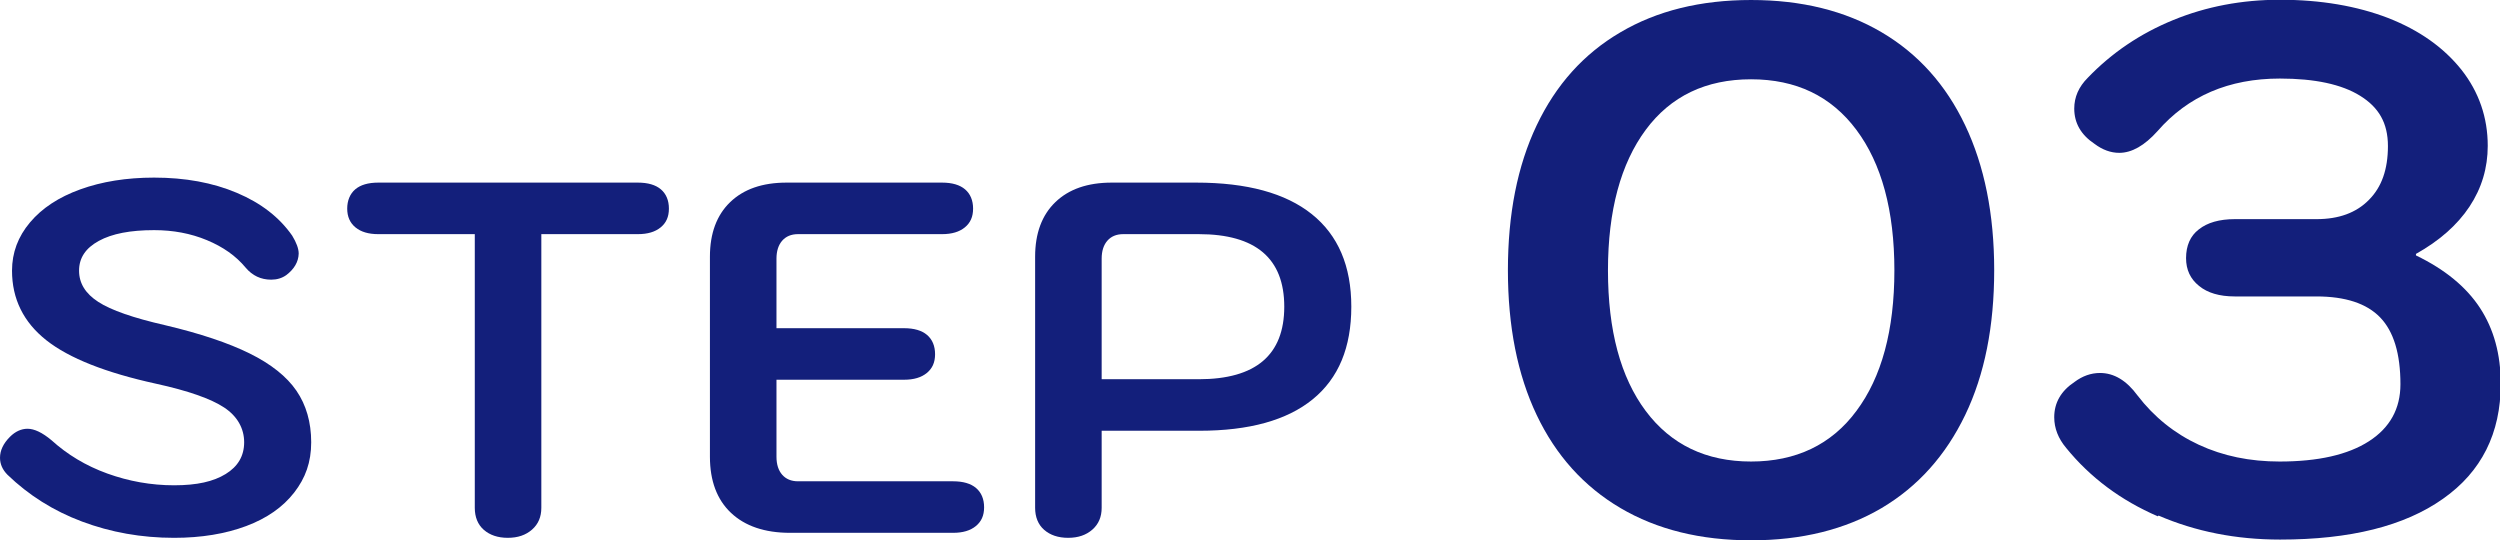
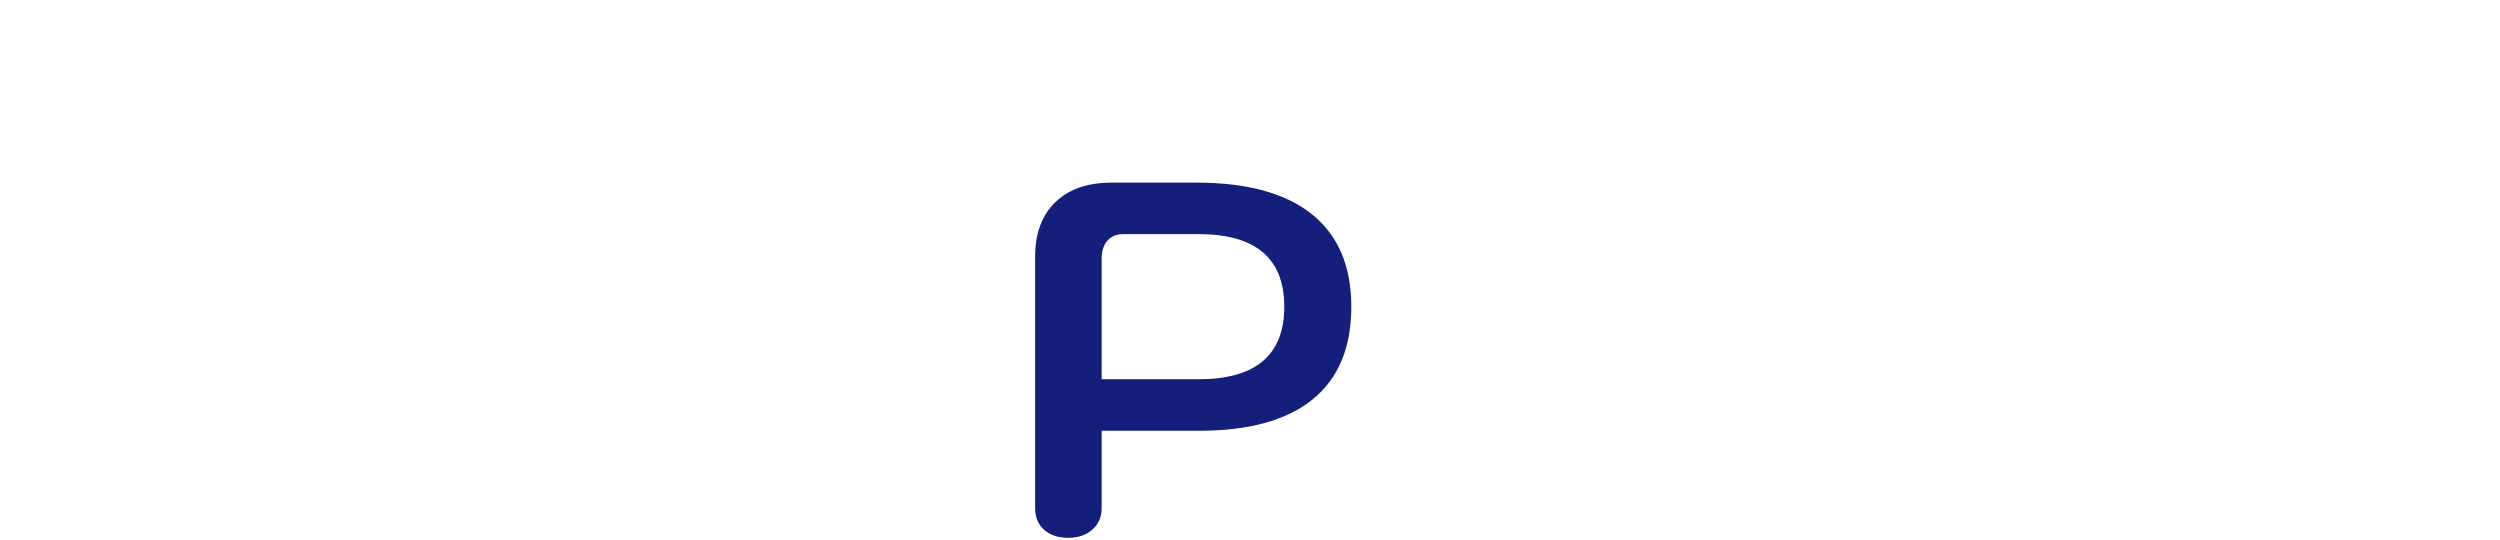
<svg xmlns="http://www.w3.org/2000/svg" id="_イヤー_2" viewBox="0 0 99.94 21.6">
  <defs>
    <style>.cls-1{fill:#131f7b;}</style>
  </defs>
  <g id="_イヤー_1-2">
    <g>
      <g>
-         <path class="cls-1" d="M3.28,20.85c-1.15-.43-2.14-1.06-2.98-1.87-.2-.2-.3-.43-.3-.68,0-.29,.13-.57,.4-.84,.21-.21,.45-.32,.7-.32,.27,0,.59,.15,.96,.46,.63,.57,1.37,1.02,2.23,1.33,.86,.31,1.75,.47,2.67,.47s1.57-.15,2.06-.45c.49-.3,.74-.72,.74-1.27s-.27-1.04-.8-1.39c-.53-.35-1.44-.67-2.72-.95-2.01-.44-3.48-1.02-4.39-1.74-.91-.72-1.37-1.65-1.37-2.78,0-.72,.24-1.36,.72-1.93,.48-.57,1.15-1.01,2.01-1.32,.86-.31,1.84-.47,2.95-.47,1.24,0,2.34,.2,3.31,.61s1.7,.98,2.21,1.71c.17,.28,.26,.52,.26,.72-.01,.33-.18,.62-.5,.86-.17,.12-.37,.18-.6,.18-.41,0-.75-.16-1.02-.48-.39-.47-.9-.83-1.55-1.1-.65-.27-1.35-.4-2.11-.4-.95,0-1.68,.14-2.21,.43-.53,.29-.79,.68-.79,1.19s.26,.92,.77,1.25c.51,.33,1.4,.64,2.67,.93,1.4,.33,2.53,.71,3.38,1.13s1.48,.92,1.87,1.49c.39,.57,.59,1.26,.59,2.06s-.23,1.43-.68,2.01c-.45,.58-1.09,1.03-1.92,1.34-.83,.31-1.79,.47-2.88,.47-1.31,0-2.53-.22-3.68-.65Z" />
-         <path class="cls-1" d="M19.34,21.18c-.24-.21-.36-.51-.36-.88V9.36h-3.86c-.39,0-.69-.09-.91-.27-.22-.18-.33-.43-.33-.75s.11-.59,.32-.77,.52-.27,.92-.27h10.38c.4,0,.71,.09,.92,.27s.32,.44,.32,.77-.11,.57-.33,.75c-.22,.18-.52,.27-.91,.27h-3.86v10.94c0,.36-.12,.65-.37,.87-.25,.22-.57,.33-.97,.33s-.72-.11-.96-.32Z" />
-         <path class="cls-1" d="M29.22,20.5c-.56-.53-.84-1.28-.84-2.24V10.26c0-.93,.27-1.66,.81-2.18,.54-.52,1.29-.78,2.25-.78h6.22c.4,0,.71,.09,.92,.27s.32,.44,.32,.77-.11,.57-.33,.75c-.22,.18-.52,.27-.91,.27h-5.76c-.27,0-.48,.09-.63,.26-.15,.17-.23,.41-.23,.72v2.78h5.1c.4,0,.71,.09,.92,.27,.21,.18,.32,.44,.32,.77s-.11,.57-.33,.75c-.22,.18-.52,.27-.91,.27h-5.1v3.08c0,.31,.08,.55,.23,.72,.15,.17,.36,.26,.63,.26h6.2c.4,0,.71,.09,.92,.27,.21,.18,.32,.44,.32,.77s-.11,.57-.33,.75c-.22,.18-.52,.27-.91,.27h-6.52c-1.01,0-1.8-.27-2.36-.8Z" />
        <path class="cls-1" d="M41.74,21.18c-.24-.21-.36-.51-.36-.88V10.26c0-.93,.27-1.66,.81-2.18s1.29-.78,2.25-.78h3.38c2.03,0,3.57,.42,4.62,1.26,1.05,.84,1.58,2.07,1.58,3.7s-.51,2.86-1.54,3.7c-1.03,.84-2.54,1.26-4.54,1.26h-3.9v3.08c0,.36-.12,.65-.37,.87-.25,.22-.57,.33-.97,.33s-.72-.11-.96-.32Zm9.6-8.92c0-1.93-1.14-2.9-3.42-2.9h-3.02c-.27,0-.48,.09-.63,.26-.15,.17-.23,.41-.23,.72v4.82h3.88c2.28,0,3.42-.97,3.42-2.9Z" />
      </g>
      <g>
-         <path class="cls-1" d="M64.78,20.31c-1.46-.86-2.58-2.1-3.35-3.72s-1.15-3.55-1.15-5.79,.38-4.17,1.15-5.79,1.88-2.86,3.35-3.72c1.46-.86,3.2-1.29,5.22-1.29s3.76,.43,5.22,1.29c1.46,.86,2.57,2.1,3.34,3.72s1.16,3.55,1.16,5.79-.38,4.17-1.16,5.79-1.89,2.86-3.34,3.72c-1.46,.86-3.2,1.29-5.22,1.29s-3.76-.43-5.22-1.29Zm9.43-3.88c1.01-1.35,1.52-3.23,1.52-5.62s-.51-4.27-1.52-5.62-2.41-2.02-4.21-2.02-3.21,.67-4.21,2.02-1.51,3.23-1.51,5.62,.5,4.27,1.51,5.62,2.42,2.02,4.21,2.02,3.21-.67,4.21-2.02Z" />
-         <path class="cls-1" d="M86.26,20.64c-1.48-.64-2.7-1.55-3.66-2.73-.32-.38-.48-.79-.48-1.23,0-.58,.27-1.05,.81-1.41,.32-.24,.66-.36,1.02-.36,.56,0,1.06,.3,1.5,.9,.66,.86,1.48,1.52,2.45,1.97,.97,.45,2.04,.67,3.23,.67,1.54,0,2.73-.27,3.57-.81s1.26-1.3,1.26-2.28c0-1.22-.27-2.11-.81-2.67-.54-.56-1.39-.84-2.55-.84h-3.27c-.6,0-1.08-.14-1.42-.42-.35-.28-.52-.65-.52-1.11,0-.5,.17-.89,.51-1.15,.34-.27,.82-.41,1.44-.41h3.27c.88,0,1.58-.25,2.09-.77,.51-.51,.76-1.22,.76-2.15s-.37-1.55-1.11-2.01c-.74-.46-1.81-.69-3.21-.69-2.04,0-3.67,.7-4.89,2.1-.52,.58-1.03,.87-1.53,.87-.34,0-.67-.12-.99-.36-.54-.36-.81-.83-.81-1.41,0-.46,.18-.87,.54-1.23,.96-1,2.1-1.77,3.42-2.31,1.32-.54,2.74-.81,4.26-.81,1.64,0,3.08,.25,4.33,.73,1.25,.49,2.22,1.18,2.93,2.07,.7,.89,1.05,1.91,1.05,3.04,0,.88-.24,1.69-.73,2.43-.49,.74-1.21,1.37-2.14,1.89v.06c1.16,.56,2.01,1.26,2.56,2.1,.55,.84,.83,1.85,.83,3.03,0,1.98-.77,3.52-2.31,4.6-1.54,1.09-3.71,1.63-6.51,1.63-1.76,0-3.38-.32-4.86-.96Z" />
-       </g>
+         </g>
    </g>
  </g>
</svg>